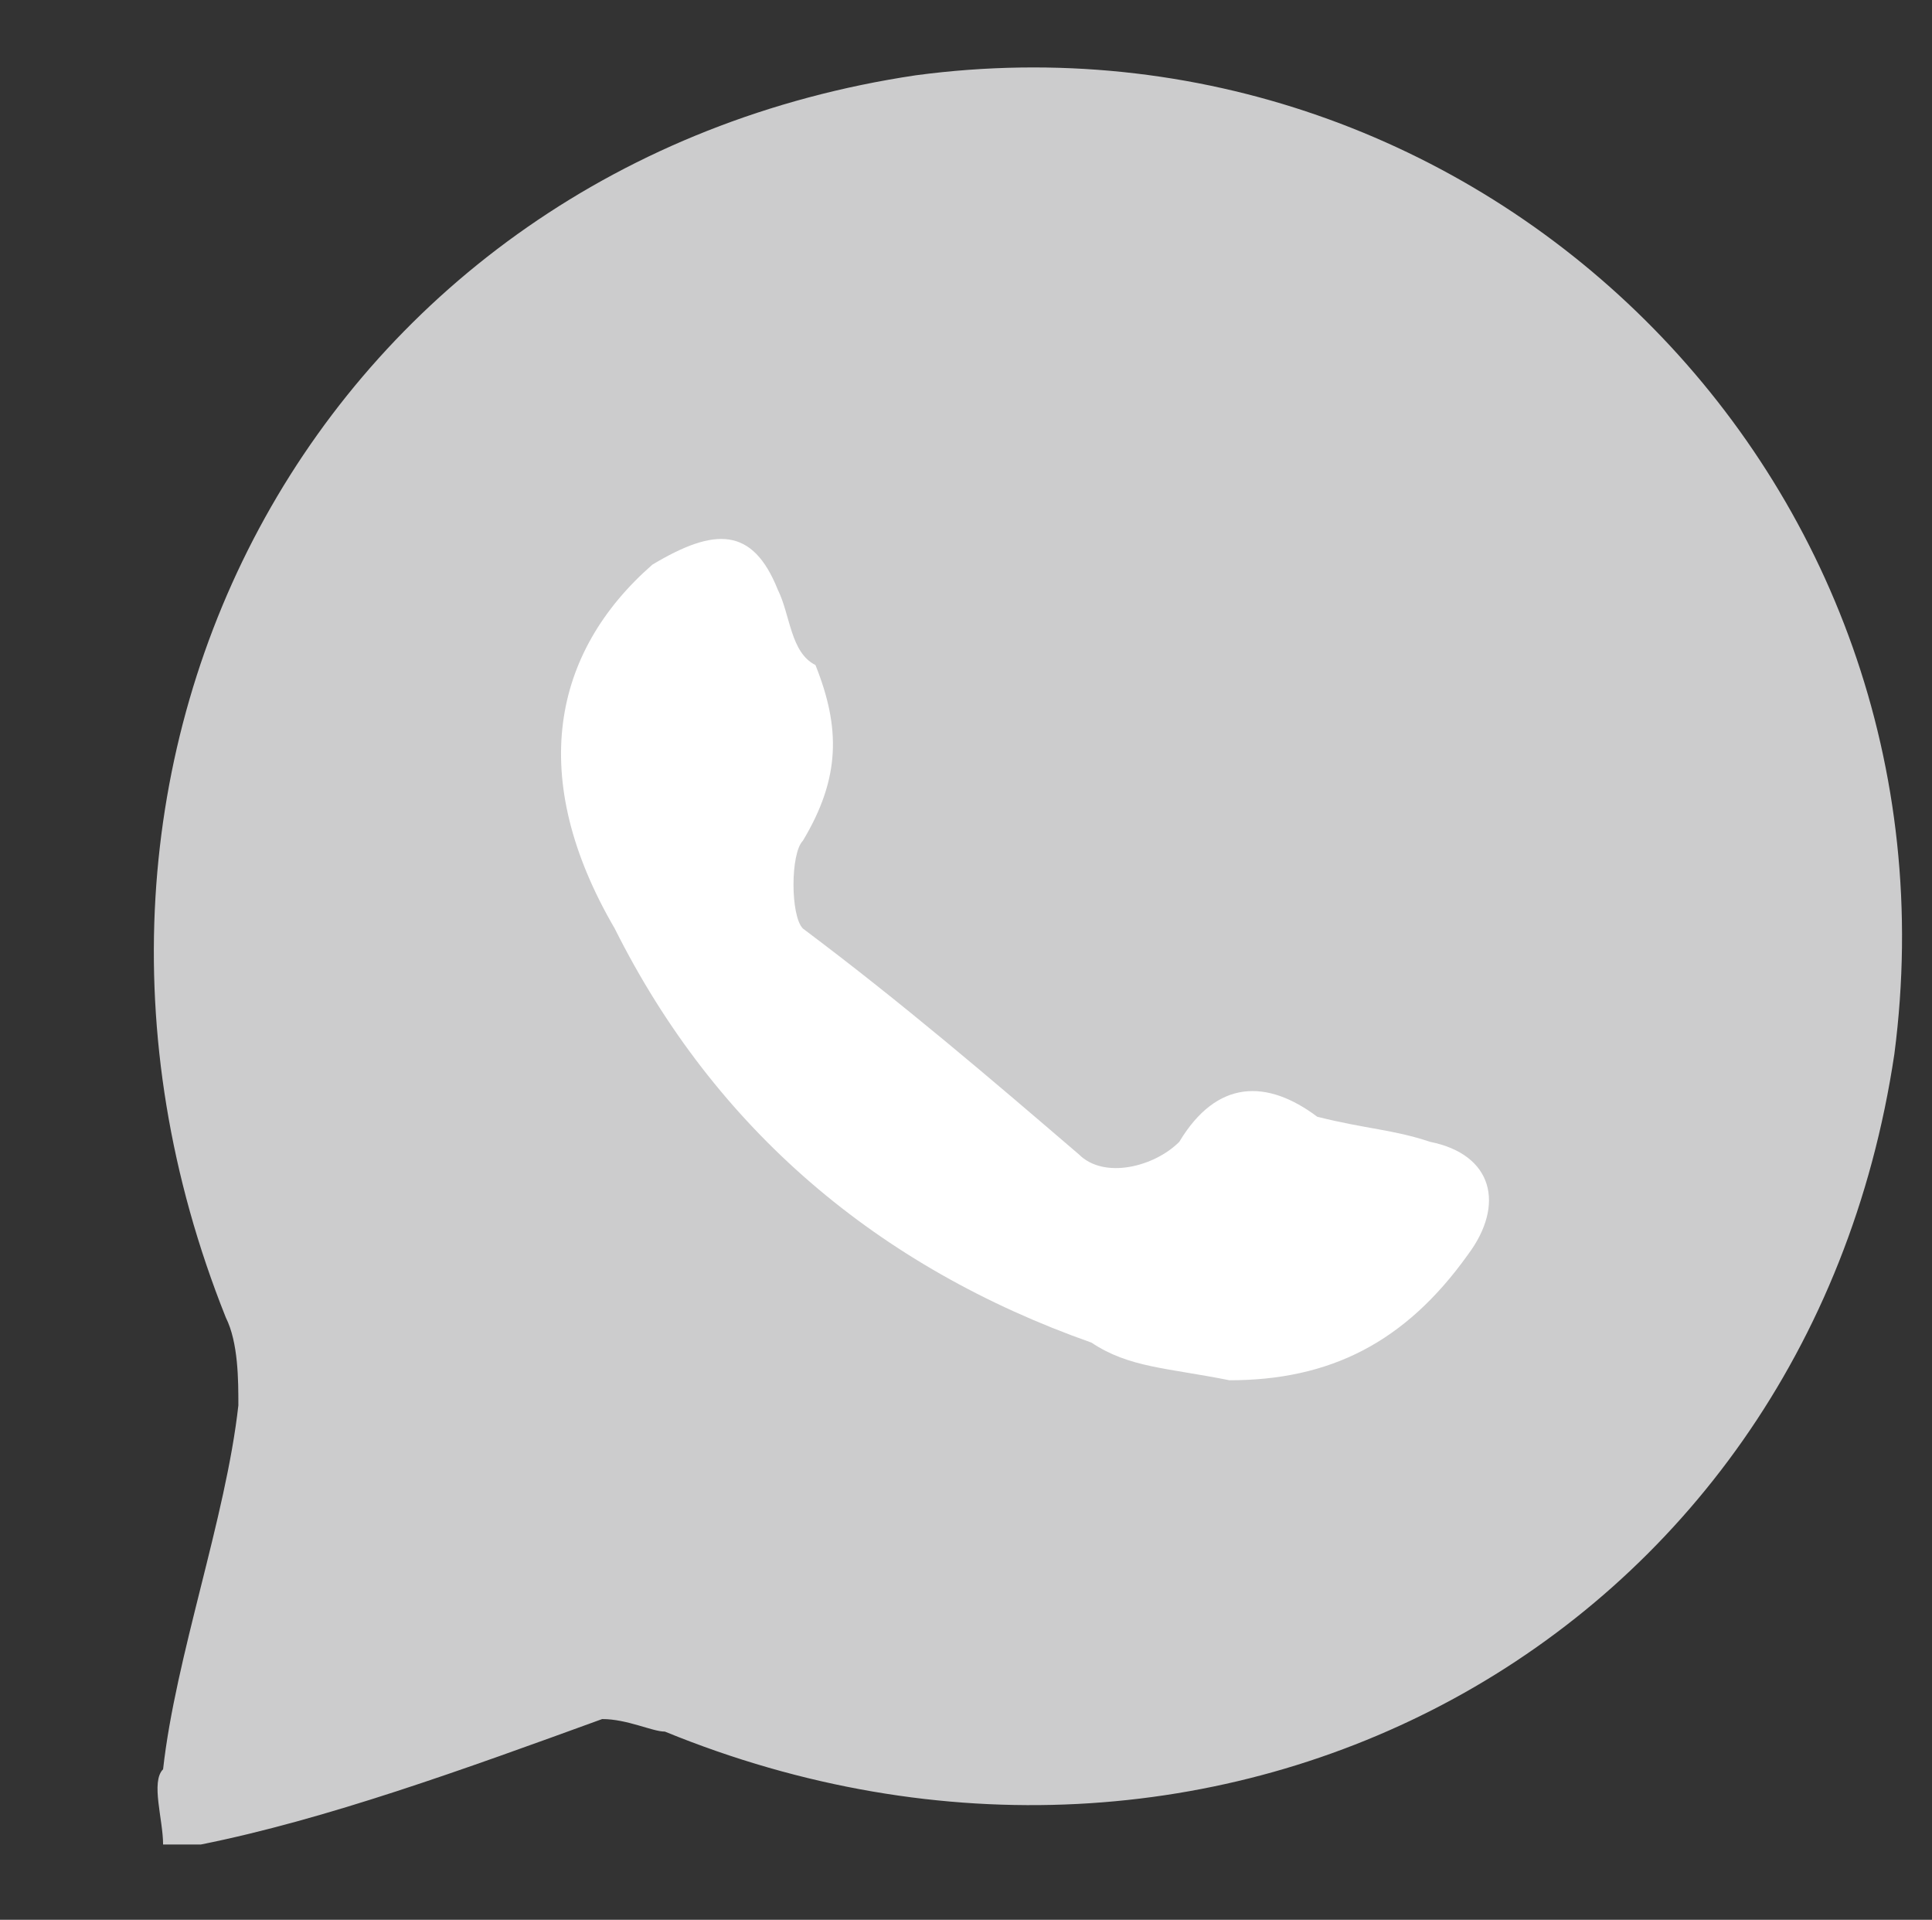
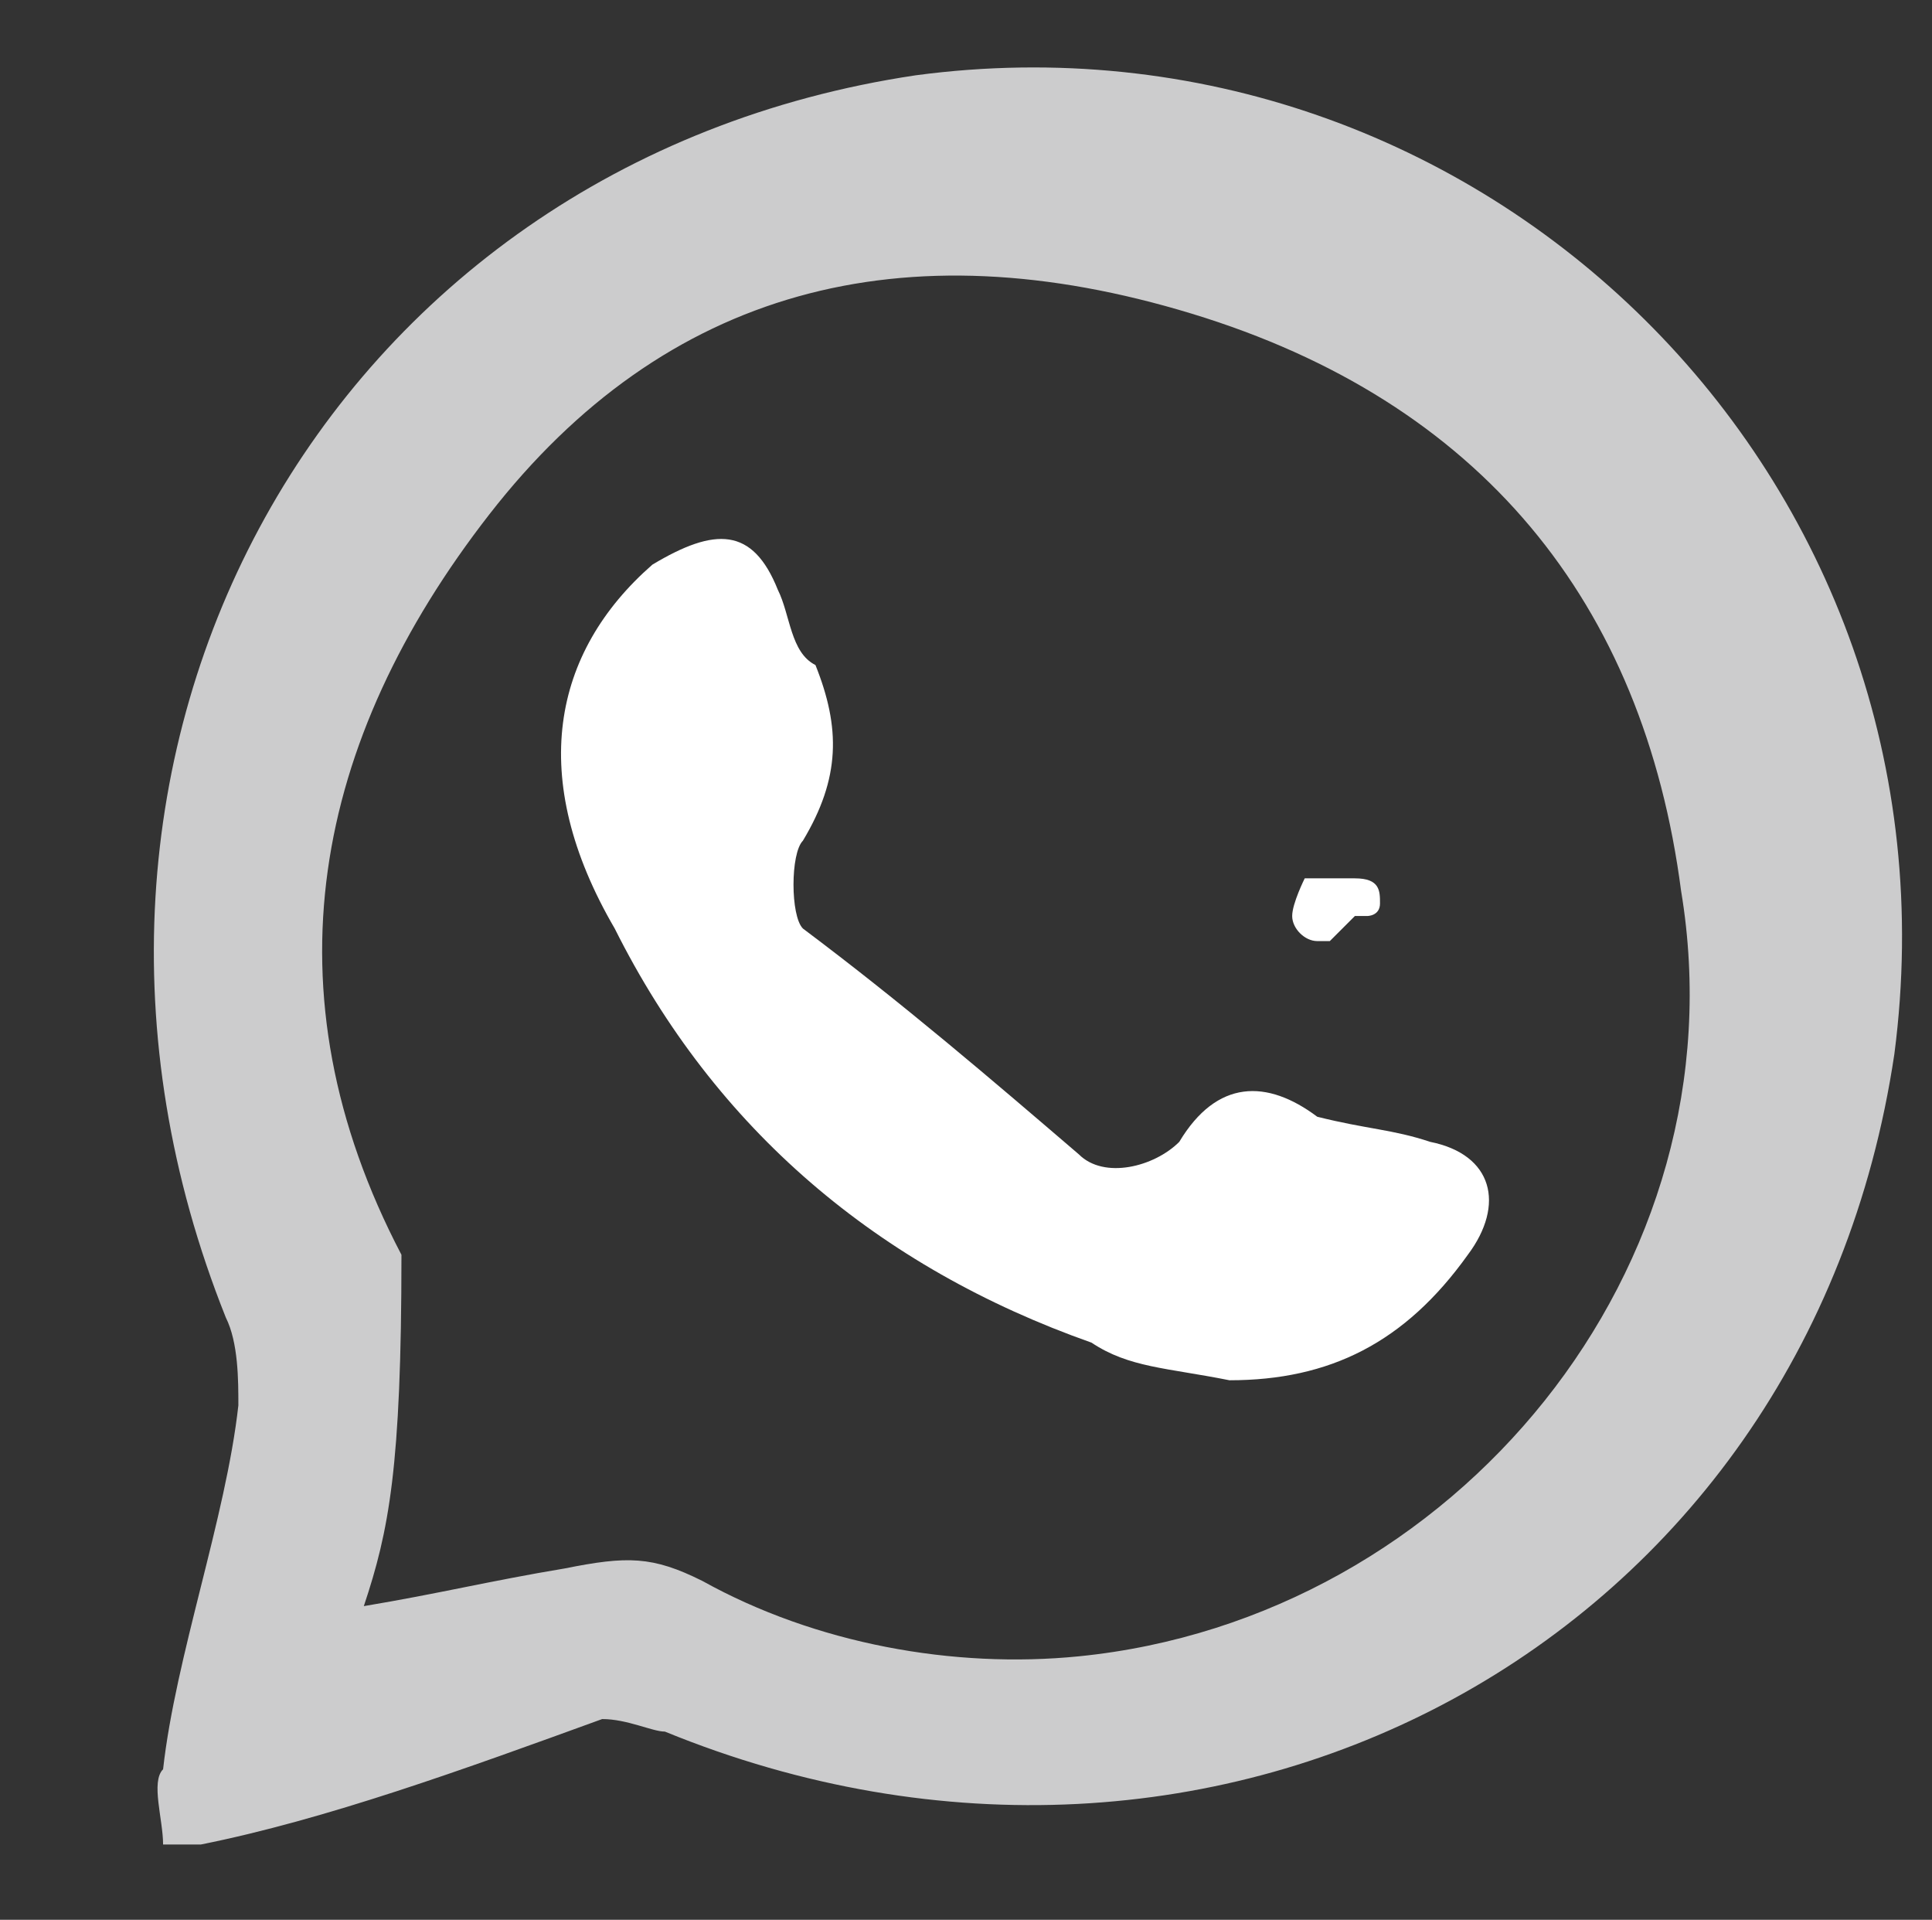
<svg xmlns="http://www.w3.org/2000/svg" version="1.1" id="Layer_1" x="0px" y="0px" width="15.4px" height="15.3px" viewBox="0 0 15.4 15.3" style="enable-background:new 0 0 15.4 15.3;" xml:space="preserve">
  <rect x="0" y="0" width="15.4" height="15.3" fill="#333333" stroke="none" />
  <style type="text/css">
	.st0{fill:#FFFFFF;}
	.st1{fill:#CCCCCD;}
	.st2{fill:#CCCCCD;stroke:#CCCCCD;stroke-miterlimit:10;}
</style>
  <path class="st0" d="M10.6,7.5h-0.1c-0.1,0-0.2-0.1-0.2-0.2S10.4,7,10.4,7h0.1c0.3,0-0.1,0,0.2,0h0.1C11,7,11,7.1,11,7.2  s-0.1,0.1-0.1,0.1h-0.1" />
  <g id="C694Vn.tif_1_">
    <g>
-       <path class="st1" d="M1.6,14.7c-0.1,0-0.2,0-0.3,0c0-0.2-0.1-0.5,0-0.6c0.1-0.9,0.5-2,0.6-2.9c0-0.2,0-0.5-0.1-0.7    C0,6,2.6,1.3,7.3,0.6c4.5-0.6,8.4,3.2,7.8,7.8c-0.7,4.7-5.4,7.2-9.8,5.4c-0.1,0-0.3-0.1-0.5-0.1C3.7,14.1,2.6,14.5,1.6,14.7z     M2.9,12.8c0.6-0.1,1-0.2,1.6-0.3c0.5-0.1,0.7-0.1,1.1,0.1c0.9,0.5,2,0.7,3,0.6c3-0.3,5.3-3.1,4.8-6.1c-0.3-2.3-1.6-3.9-3.9-4.6    S5.3,2.3,3.9,4.1S2.1,7.9,3.2,10c0.2,0.5,0.3,0.8,0.1,1.3C3.2,11.7,3.1,12.2,2.9,12.8z" />
-       <path class="st2" d="M2.9,12.8c0.1-0.6,0.1-1,0.3-1.6c0.1-0.5,0-0.8-0.1-1.3c-1-2-0.8-4,0.7-5.7s3.4-2.3,5.6-1.7    c2.3,0.7,3.7,2.3,3.9,4.6c0.5,3-1.8,5.7-4.8,6.1c-1,0.1-2.1,0-3-0.6c-0.3-0.2-0.7-0.2-1.1-0.1C4,12.5,3.5,12.6,2.9,12.8z M9.8,11    c0.8,0,1.4-0.5,1.7-1c0.2-0.5,0.1-0.7-0.3-0.9C10.9,9,10.6,9,10.3,8.9C9.8,8.7,9.5,8.7,9.1,9.1c0,0.3-0.3,0.5-0.6,0.2    C7.9,8.6,7.2,8,6.5,7.4c-0.2-0.1-0.2-0.5,0-0.6c0.3-0.5,0.3-0.9,0-1.5C6.4,5.2,6.4,4.9,6.3,4.7C6,4.3,5.7,4.1,5.2,4.6    c-0.9,0.7-1,1.7-0.3,2.9C5.7,9,7,10.1,8.7,10.8C9,10.9,9.5,11,9.8,11z" />
+       <path class="st1" d="M1.6,14.7c-0.1,0-0.2,0-0.3,0c0-0.2-0.1-0.5,0-0.6c0.1-0.9,0.5-2,0.6-2.9c0-0.2,0-0.5-0.1-0.7    C0,6,2.6,1.3,7.3,0.6c4.5-0.6,8.4,3.2,7.8,7.8c-0.7,4.7-5.4,7.2-9.8,5.4c-0.1,0-0.3-0.1-0.5-0.1C3.7,14.1,2.6,14.5,1.6,14.7z     M2.9,12.8c0.6-0.1,1-0.2,1.6-0.3c0.5-0.1,0.7-0.1,1.1,0.1c0.9,0.5,2,0.7,3,0.6c3-0.3,5.3-3.1,4.8-6.1c-0.3-2.3-1.6-3.9-3.9-4.6    S5.3,2.3,3.9,4.1S2.1,7.9,3.2,10C3.2,11.7,3.1,12.2,2.9,12.8z" />
      <path class="st0" d="M9.8,11c-0.5-0.1-0.8-0.1-1.1-0.3C7,10.1,5.7,9,4.9,7.4C4.2,6.2,4.4,5.2,5.2,4.5c0.5-0.3,0.8-0.3,1,0.2    c0.1,0.2,0.1,0.5,0.3,0.6c0.2,0.5,0.2,0.9-0.1,1.4c-0.1,0.1-0.1,0.6,0,0.7C7.2,8,7.9,8.6,8.6,9.2c0.2,0.2,0.6,0.1,0.8-0.1    c0.3-0.5,0.7-0.5,1.1-0.2C10.9,9,11.1,9,11.4,9.1c0.5,0.1,0.6,0.5,0.3,0.9C11.2,10.7,10.6,11,9.8,11z" />
    </g>
  </g>
</svg>